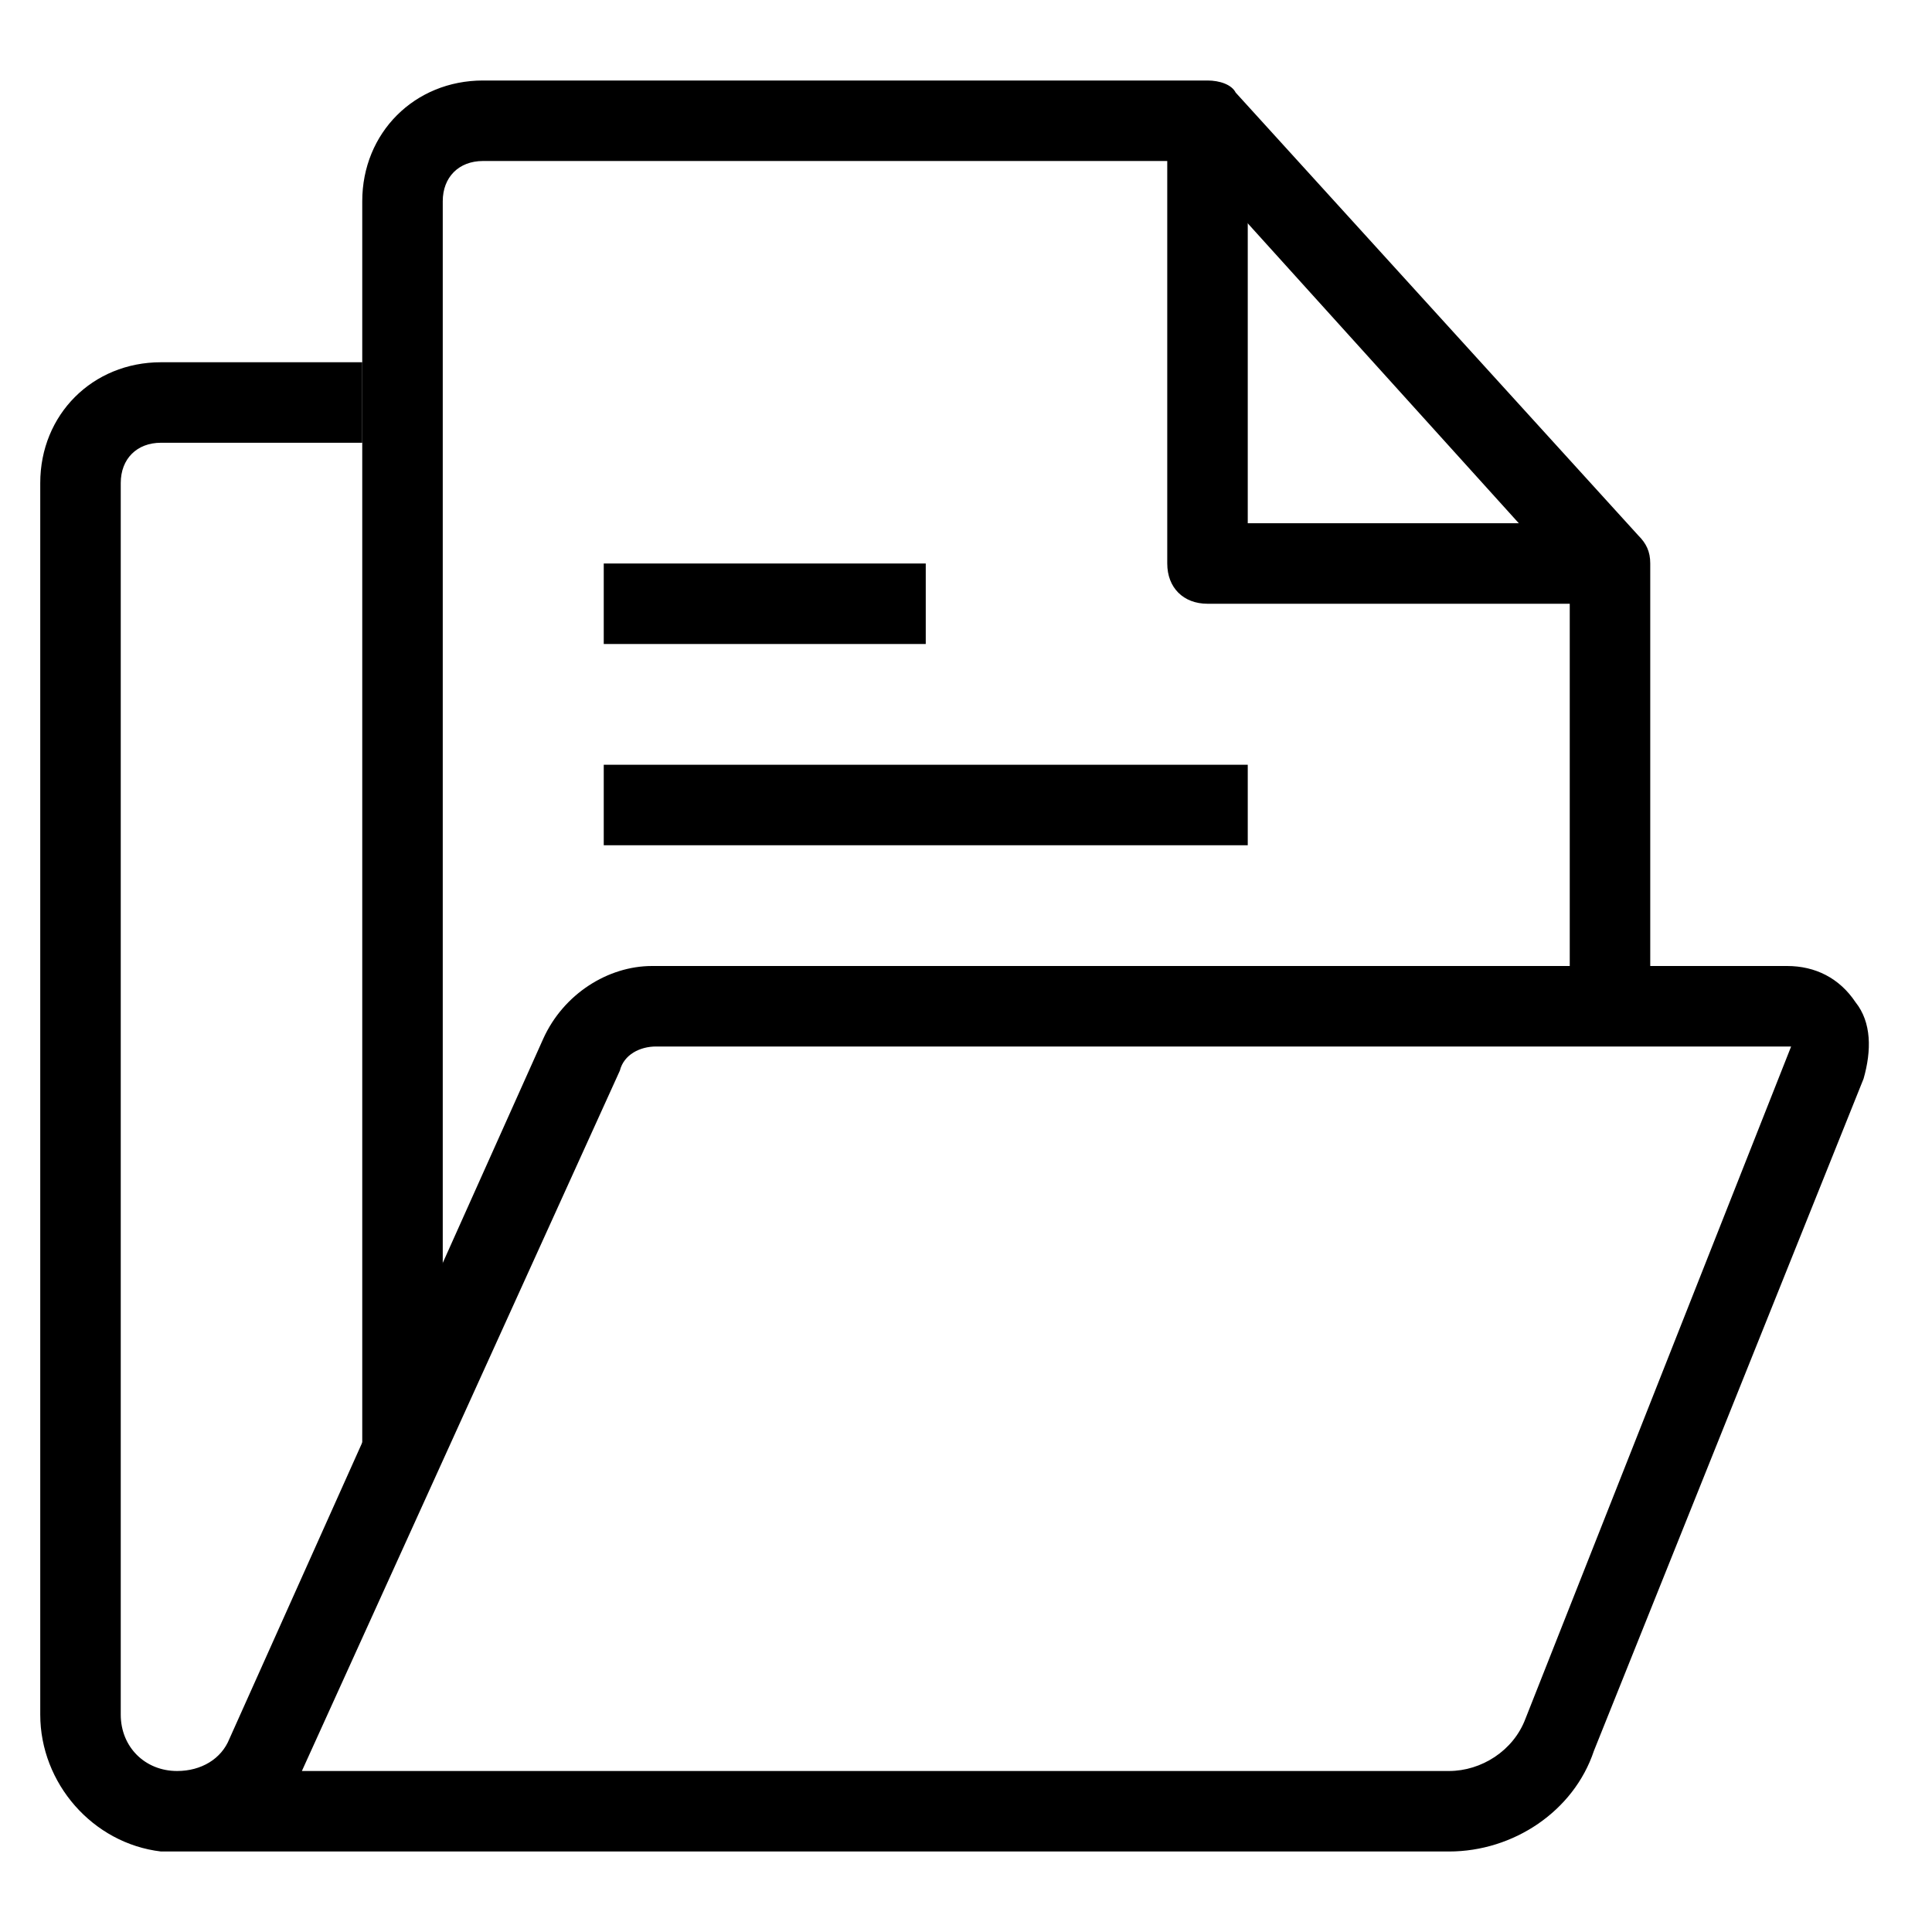
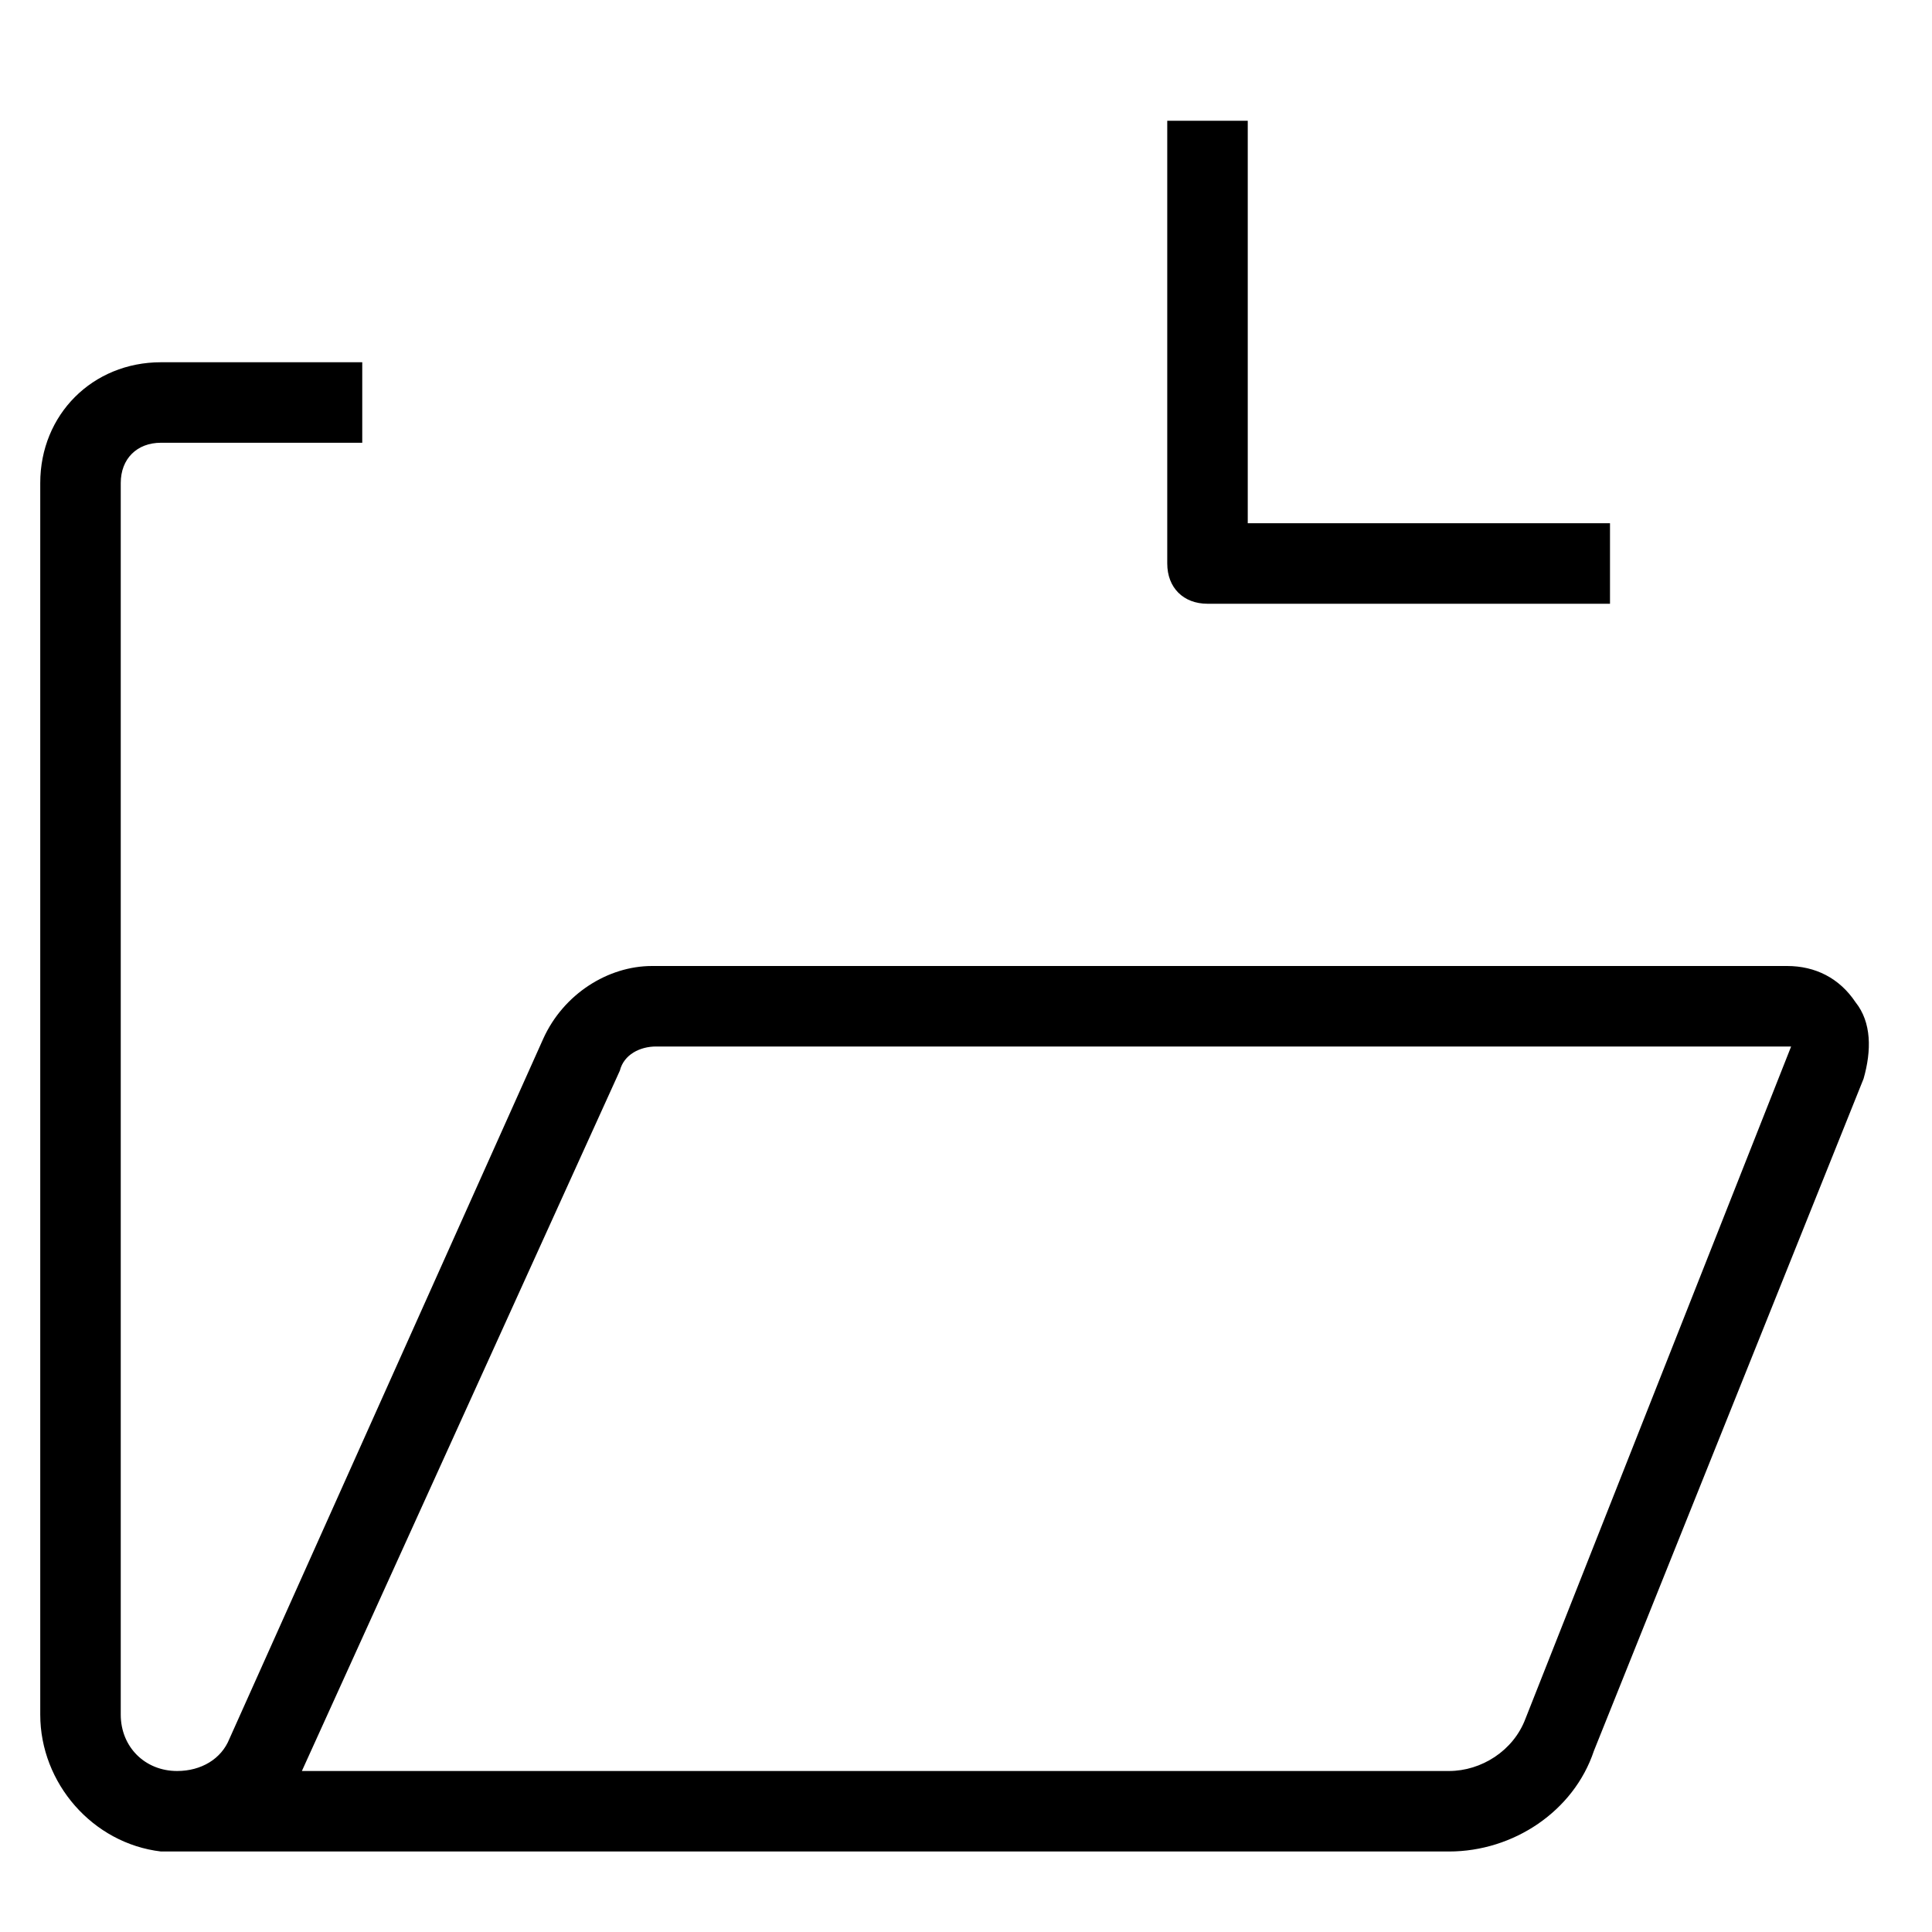
<svg xmlns="http://www.w3.org/2000/svg" id="Calque_1" x="0px" y="0px" viewBox="0 0 48 48" style="enable-background:new 0 0 48 48;" xml:space="preserve">
  <g id="Layer_1"> </g>
  <g id="Layer_2">
    <g id="Layer_3"> </g>
    <g id="Layer_4"> </g>
    <g id="drawer-2"> </g>
    <g id="file-pen"> </g>
    <g id="file-drawer-2"> </g>
    <g id="move"> </g>
    <g id="papper-hold"> </g>
    <g id="papper"> </g>
    <g id="file-label"> </g>
    <g id="file-drawer-1"> </g>
    <g id="file-drawer"> </g>
    <g id="disorder-list"> </g>
    <g id="image-list"> </g>
    <g id="bookholder-2"> </g>
    <g id="bookholder"> </g>
    <g id="success-file"> </g>
    <g id="ask-file"> </g>
    <g id="notify"> </g>
    <g id="news"> </g>
    <g id="board-edit"> </g>
    <g id="board-unblock"> </g>
    <g id="board-block"> </g>
    <g id="board-close"> </g>
    <g id="board-check"> </g>
    <g id="board-minus"> </g>
    <g id="board-add"> </g>
    <g id="board-pen"> </g>
    <g id="board-write"> </g>
    <g id="board"> </g>
    <g id="number-file"> </g>
    <g id="list-file"> </g>
    <g id="upload"> </g>
    <g id="download"> </g>
    <g id="png_1_"> </g>
    <g id="png"> </g>
    <g id="jpg"> </g>
    <g id="doc"> </g>
    <g id="xls"> </g>
    <g id="adobe_acrobat"> </g>
    <g id="after-effects"> </g>
    <g id="illustrator"> </g>
    <g id="photoshop"> </g>
    <g id="word-file"> </g>
    <g id="text-file"> </g>
    <g id="letter"> </g>
    <g id="file-folder">
-       <path d="M11,36H9V5c0-1.7,1.3-3,3-3h18c0.3,0,0.6,0.1,0.7,0.3l10,11c0.2,0.2,0.3,0.4,0.3,0.7v11h-2V14.4L29.6,4H12 c-0.6,0-1,0.4-1,1V36z" />
      <path d="M40,15H30c-0.6,0-1-0.4-1-1V3h2v10h9V15z" />
      <path d="M36,46L4,46c-1.7-0.2-3-1.7-3-3.4V12c0-1.7,1.3-3,3-3h5v2H4c-0.6,0-1,0.4-1,1v30.6C3,43.4,3.6,44,4.4,44 c0.6,0,1.1-0.3,1.3-0.8l7.8-17.4c0.5-1.1,1.6-1.8,2.7-1.8h28.2c0.7,0,1.3,0.3,1.7,0.9c0.4,0.5,0.4,1.2,0.2,1.9l-6.7,16.7 C39.1,45,37.6,46,36,46z M7.5,44H36c0.8,0,1.6-0.5,1.9-1.3L44.5,26H16.3c-0.4,0-0.8,0.2-0.9,0.6L7.5,44C7.6,44,7.5,44,7.5,44z" />
-       <rect x="15" y="14" width="8" height="2" />
-       <rect x="15" y="19" width="16" height="2" />
    </g>
    <g id="files-3"> </g>
    <g id="two-files-1"> </g>
    <g id="two-files"> </g>
    <g id="file-favorite"> </g>
    <g id="file-block"> </g>
    <g id="file-notification"> </g>
    <g id="file-clude"> </g>
    <g id="files-settings"> </g>
    <g id="fileedit"> </g>
    <g id="file-lock"> </g>
    <g id="file-trash"> </g>
    <g id="file-star"> </g>
    <g id="file_locak"> </g>
    <g id="file_reload"> </g>
    <g id="file-check"> </g>
    <g id="file_close"> </g>
    <g id="file-remove"> </g>
    <g id="file-add"> </g>
    <g id="file-wide"> </g>
    <g id="file-rotate"> </g>
    <g id="file-transfer"> </g>
    <g id="file-hold"> </g>
    <g id="file-zip-1"> </g>
    <g id="file-music"> </g>
    <g id="file-code"> </g>
    <g id="file-play"> </g>
    <g id="file-inage"> </g>
    <g id="file-chart"> </g>
    <g id="file-graph"> </g>
    <g id="file-1"> </g>
    <g id="files"> </g>
    <g id="file-2"> </g>
    <g id="file"> </g>
    <g id="folder-flat"> </g>
    <g id="folder-notify"> </g>
    <g id="folder-cloude"> </g>
    <g id="folder-settings"> </g>
    <g id="folder-edit"> </g>
    <g id="folder-unloack"> </g>
    <g id="folder-lock"> </g>
    <g id="folder-star"> </g>
    <g id="folder-search"> </g>
    <g id="folder-trash"> </g>
    <g id="folder-block"> </g>
    <g id="folder-favorite"> </g>
    <g id="folder-loading"> </g>
    <g id="folder-refresh"> </g>
    <g id="folder-check"> </g>
    <g id="folder-close"> </g>
    <g id="folder-remove"> </g>
    <g id="folder-ad"> </g>
    <g id="folder"> </g>
  </g>
  <g id="folder-zip"> </g>
  <g id="bookmark"> </g>
  <g id="bookmark-file"> </g>
  <g id="drawer"> </g>
</svg>